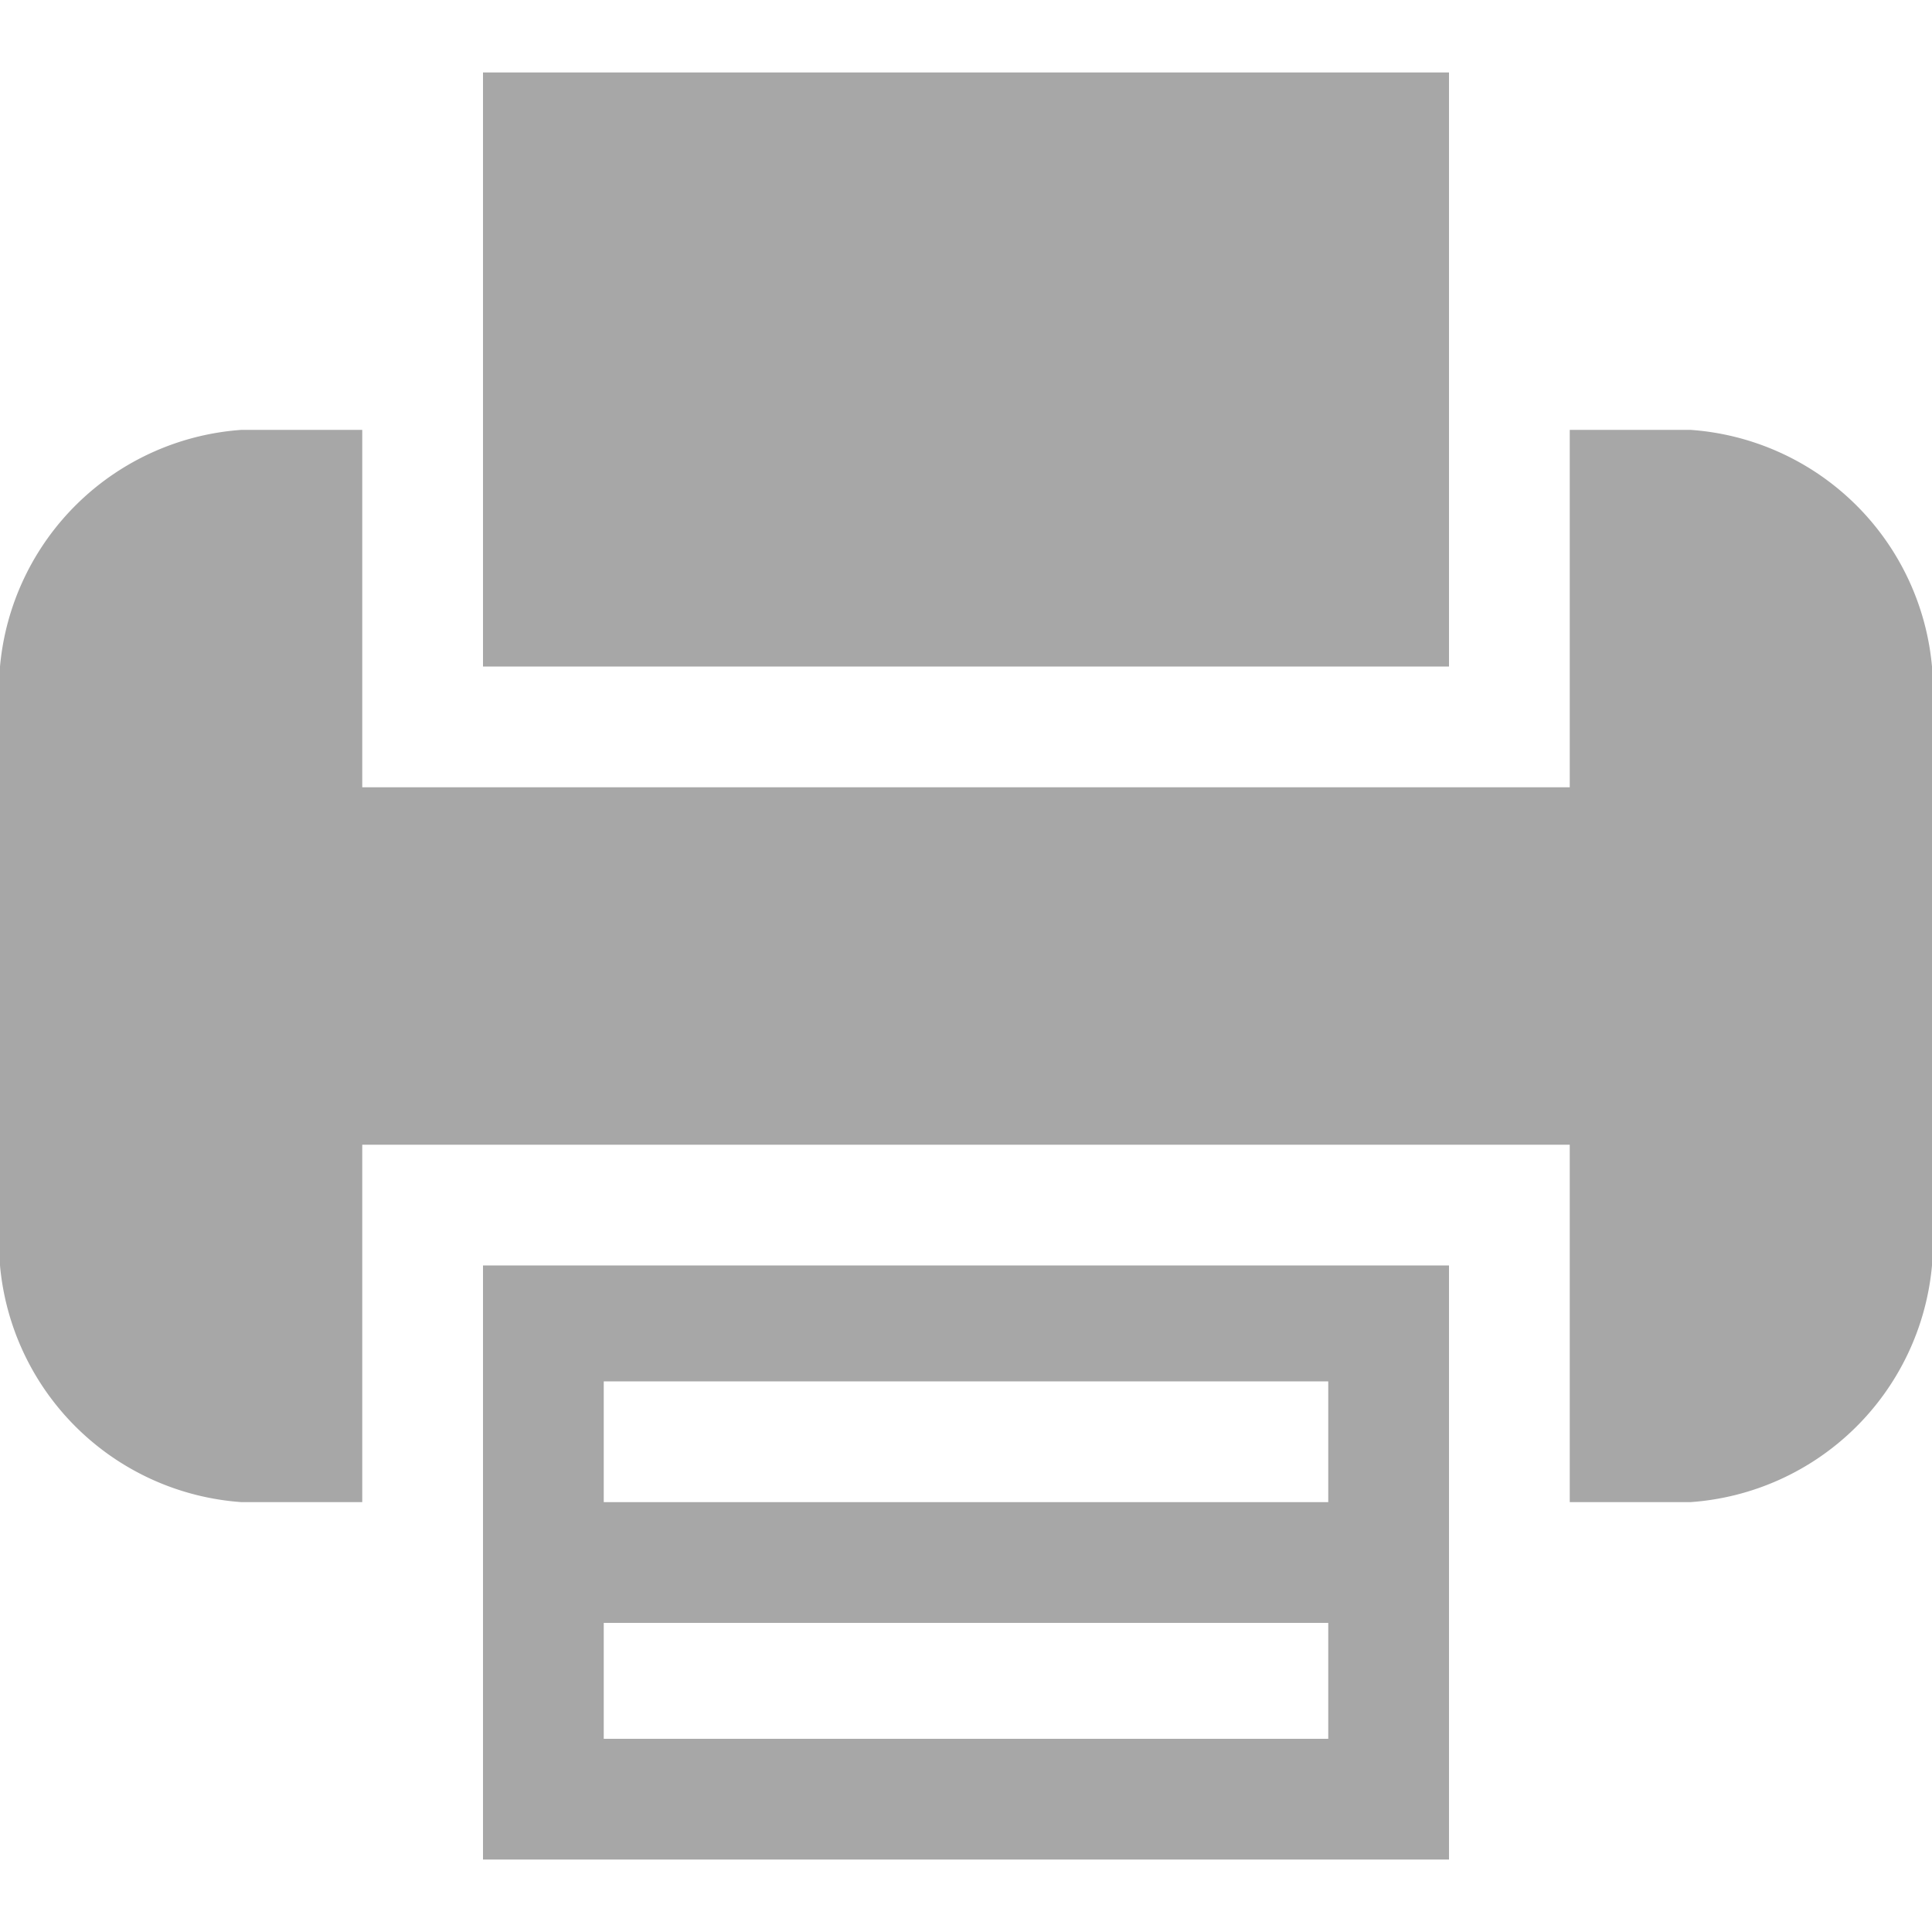
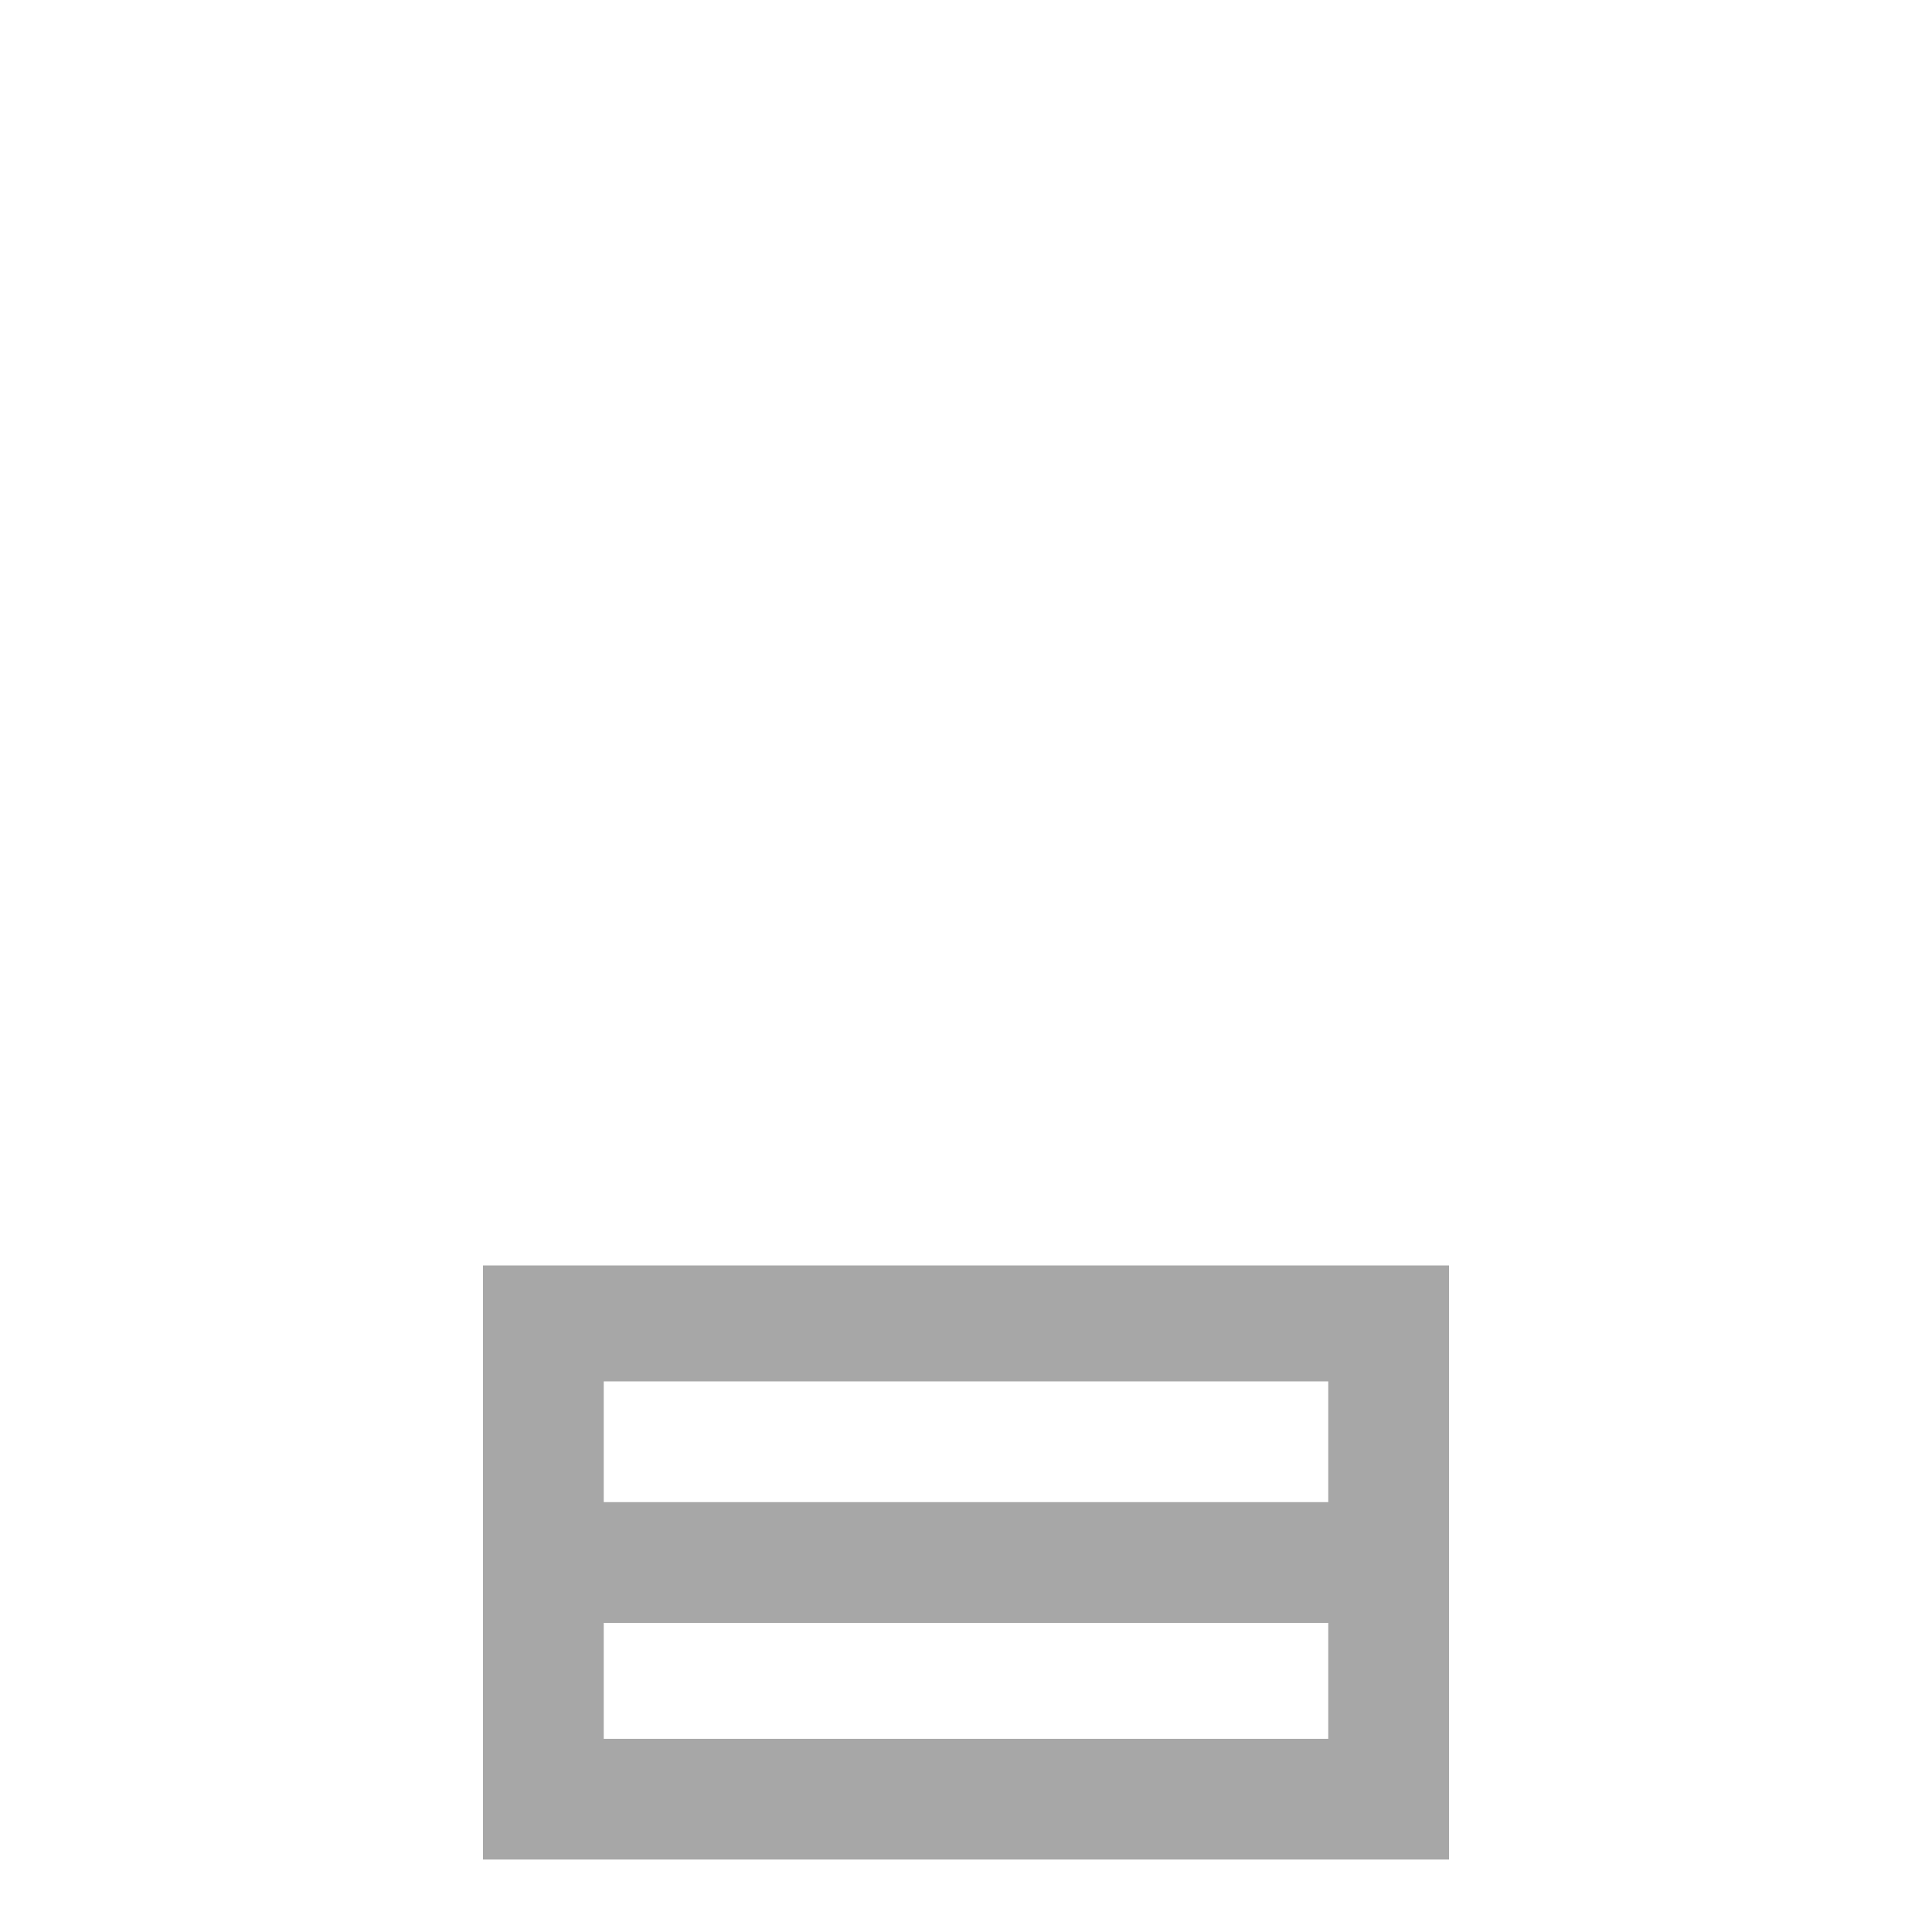
<svg xmlns="http://www.w3.org/2000/svg" id="Ebene_1" data-name="Ebene 1" viewBox="0 0 40 40">
  <defs>
    <style>.cls-1{fill:#a7a7a7;}</style>
  </defs>
  <g id="Gruppe_22" data-name="Gruppe 22">
    <path id="Pfad_79" data-name="Pfad 79" class="cls-1" d="M10,31.1v7.4H30V26.2H10Zm2.5-2.5h15v2.5h-15Zm0,5h15V36h-15Z" />
-     <path id="Pfad_80" data-name="Pfad 80" class="cls-1" d="M30,8.9V1.5H10V13.8H30Z" />
-     <path id="Pfad_81" data-name="Pfad 81" class="cls-1" d="M35,8.9H32.5v7.4H7.5V8.9H5a5.4,5.4,0,0,0-5,4.9V26.2a5.4,5.4,0,0,0,5,4.9H7.5V23.7h25v7.4H35a5.4,5.4,0,0,0,5-4.9V13.8A5.4,5.4,0,0,0,35,8.9Z" />
  </g>
</svg>